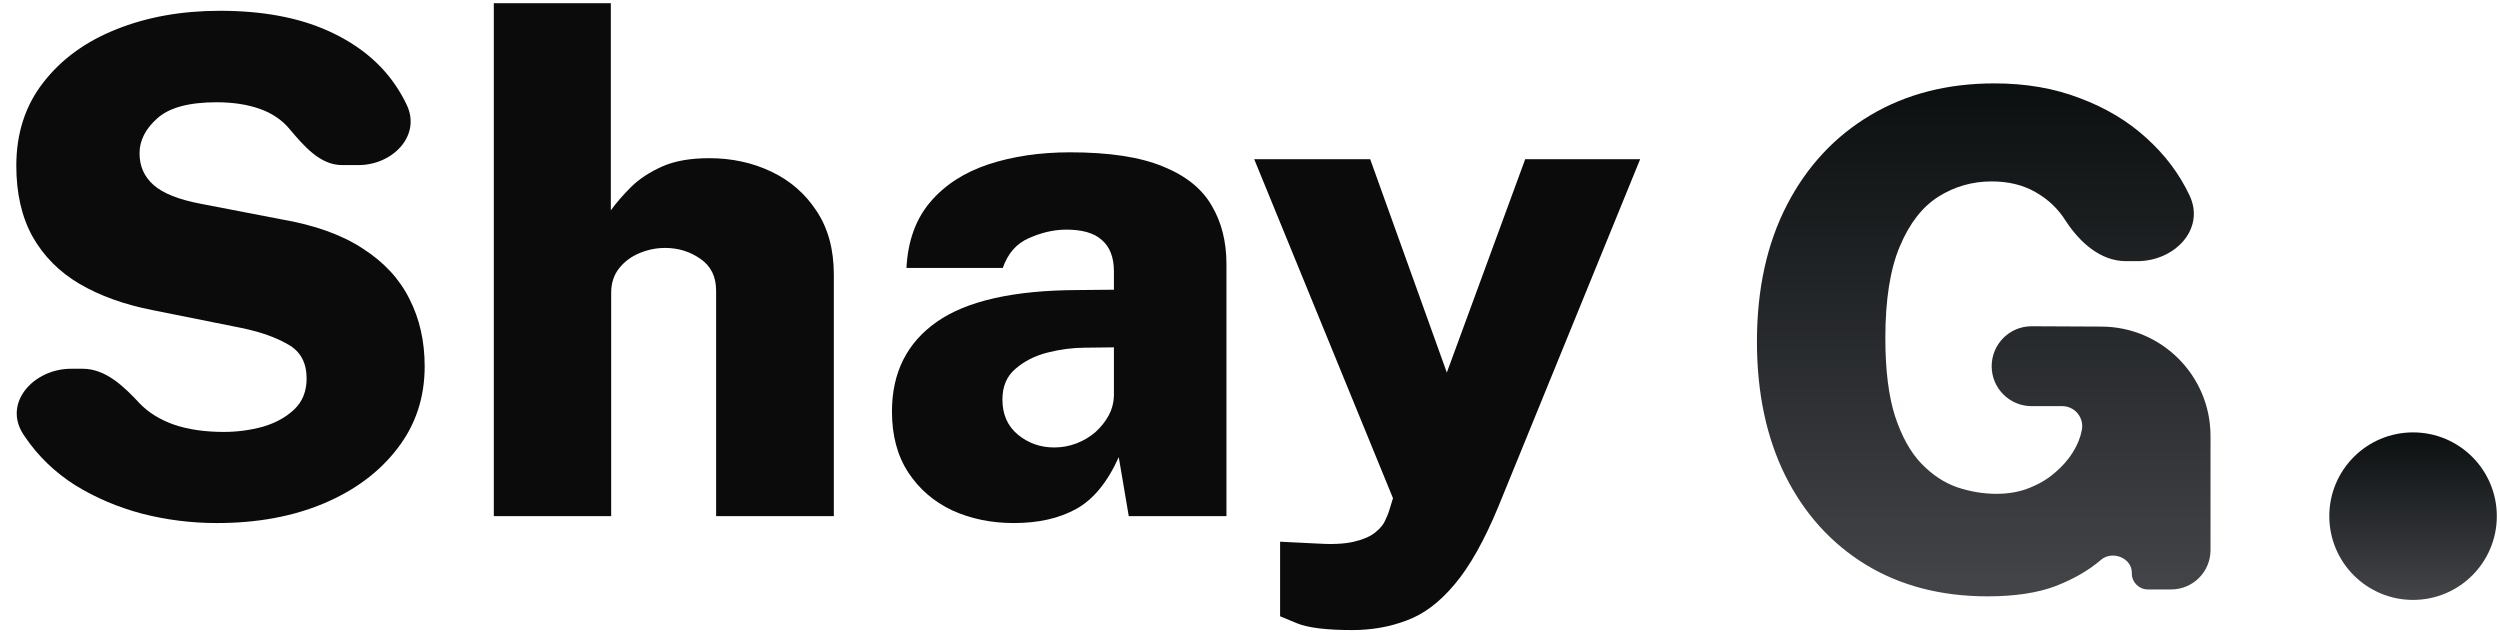
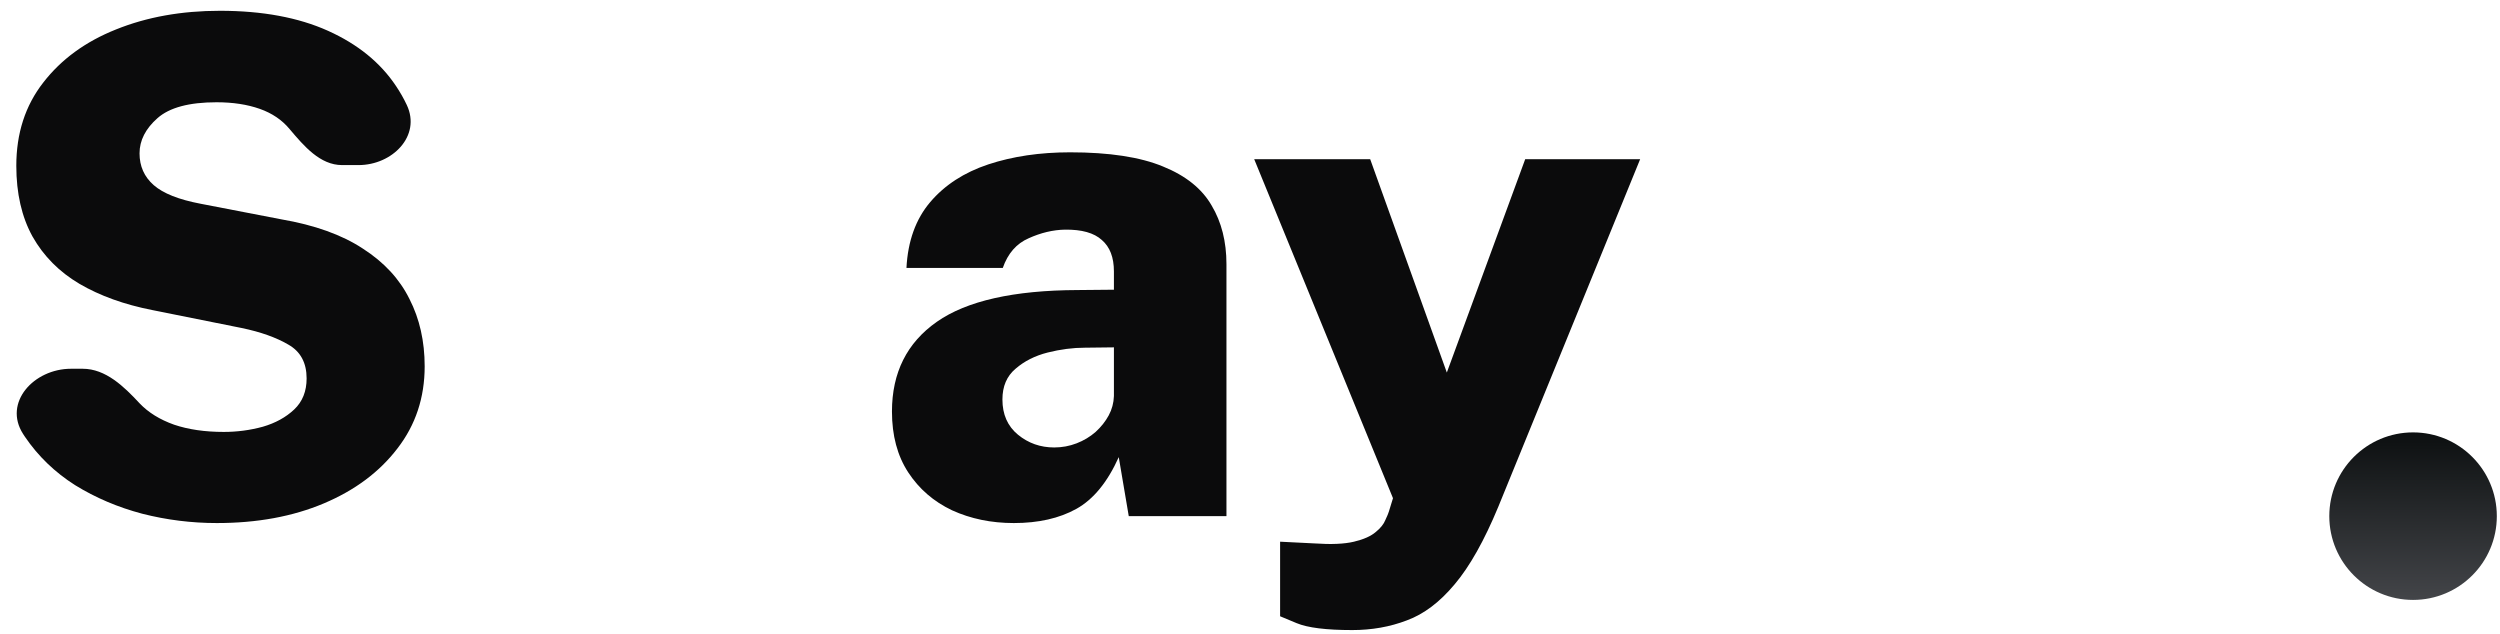
<svg xmlns="http://www.w3.org/2000/svg" width="501" height="127" viewBox="0 0 501 127" fill="none">
-   <path d="M398.3 119.508C388.984 119.508 380.845 117.387 373.881 113.144C366.963 108.901 361.59 102.952 357.763 95.296C353.981 87.641 352.09 78.694 352.09 68.456C352.09 57.941 354.096 48.809 358.108 41.061C362.121 33.314 367.701 27.318 374.849 23.076C381.998 18.833 390.276 16.711 399.684 16.711C406.002 16.711 411.721 17.703 416.84 19.686C422.005 21.623 426.432 24.274 430.122 27.641C433.857 31.008 436.739 34.836 438.769 39.124V39.124C442.005 45.892 435.815 52.337 428.313 52.337H426.057C420.958 52.337 416.794 48.58 414.003 44.313V44.313C412.481 41.868 410.452 39.931 407.916 38.502C405.425 37.072 402.497 36.357 399.13 36.357C395.256 36.357 391.705 37.372 388.477 39.401C385.249 41.43 382.666 44.751 380.729 49.363C378.792 53.928 377.824 60.062 377.824 67.764C377.824 74.128 378.47 79.339 379.761 83.398C381.098 87.456 382.851 90.615 385.018 92.875C387.186 95.135 389.584 96.726 392.213 97.648C394.841 98.524 397.47 98.962 400.099 98.962C402.543 98.962 404.734 98.57 406.671 97.786C408.654 97.002 410.36 95.988 411.79 94.743C413.265 93.498 414.465 92.137 415.387 90.661C416.309 89.185 416.909 87.71 417.186 86.234V86.234C417.72 83.742 415.82 81.391 413.271 81.391H407.136C402.715 81.391 399.13 77.807 399.13 73.386V73.386C399.13 68.95 402.738 65.36 407.174 65.381L421.163 65.447C433.234 65.504 442.988 75.305 442.988 87.376V110.238C442.988 114.594 439.458 118.124 435.102 118.124H430.424C428.652 118.124 427.216 116.688 427.216 114.917V114.756C427.216 111.814 423.302 110.271 421.059 112.175V112.175C418.661 114.251 415.641 116.003 411.997 117.433C408.354 118.816 403.788 119.508 398.3 119.508Z" fill="url(#paint0_linear_675_417)" />
  <path d="M270.991 126.265C265.78 126.265 262.067 125.804 259.853 124.881C257.64 123.959 256.533 123.498 256.533 123.498V108.556L263.451 108.902C266.771 109.132 269.4 109.017 271.337 108.556C273.274 108.095 274.727 107.449 275.695 106.619C276.663 105.835 277.309 105.028 277.632 104.198C278.001 103.414 278.231 102.86 278.324 102.537L279.154 99.84L251.345 31.908H274.588L289.945 74.659L305.649 31.908H328.684L300.253 101.569C297.44 108.348 294.534 113.513 291.536 117.065C288.539 120.662 285.334 123.083 281.921 124.328C278.554 125.619 274.911 126.265 270.991 126.265Z" fill="#0B0B0C" />
  <path d="M203.168 104.82C198.649 104.82 194.521 103.967 190.786 102.261C187.096 100.508 184.168 97.972 182 94.651C179.833 91.331 178.749 87.272 178.749 82.476C178.749 74.682 181.746 68.687 187.742 64.49C193.737 60.294 203.145 58.172 215.966 58.126L223.229 58.057V54.39C223.229 51.577 222.422 49.479 220.808 48.095C219.24 46.666 216.773 45.974 213.406 46.02C211.008 46.066 208.587 46.643 206.143 47.749C203.699 48.81 201.969 50.793 200.955 53.699H181.654C181.931 48.303 183.522 43.899 186.427 40.486C189.333 37.073 193.207 34.56 198.049 32.946C202.938 31.331 208.403 30.524 214.444 30.524C222.284 30.524 228.487 31.47 233.053 33.361C237.618 35.205 240.87 37.811 242.807 41.178C244.79 44.498 245.781 48.418 245.781 52.938V103.437H226.204L224.198 91.608C221.938 96.634 219.102 100.093 215.689 101.984C212.276 103.875 208.103 104.82 203.168 104.82ZM211.262 89.671C212.83 89.671 214.329 89.394 215.758 88.841C217.188 88.287 218.456 87.526 219.563 86.558C220.67 85.543 221.546 84.436 222.192 83.237C222.837 82.038 223.183 80.747 223.229 79.363V69.609L217.419 69.678C215.021 69.678 212.53 70.001 209.948 70.647C207.411 71.293 205.267 72.376 203.514 73.898C201.762 75.374 200.885 77.426 200.885 80.055C200.885 83.053 201.923 85.405 203.998 87.111C206.074 88.817 208.495 89.671 211.262 89.671Z" fill="#0B0B0C" />
-   <path d="M98.96 103.437V0.64H122.411V42.146C123.518 40.624 124.878 39.056 126.492 37.442C128.153 35.828 130.228 34.467 132.718 33.36C135.209 32.254 138.345 31.7 142.126 31.7C146.646 31.7 150.796 32.599 154.578 34.398C158.36 36.197 161.381 38.825 163.64 42.284C165.946 45.743 167.099 49.986 167.099 55.013V103.437H143.51V58.264C143.51 55.451 142.472 53.33 140.397 51.9C138.322 50.424 135.947 49.686 133.272 49.686C131.519 49.686 129.813 50.032 128.153 50.724C126.492 51.416 125.132 52.43 124.071 53.768C123.01 55.105 122.48 56.742 122.48 58.679V103.437H98.96Z" fill="#0B0B0C" />
  <path d="M43.46 104.82C38.387 104.82 33.406 104.198 28.517 102.953C23.629 101.661 19.133 99.747 15.028 97.211C10.97 94.628 7.626 91.4 4.997 87.526C4.869 87.337 4.744 87.147 4.621 86.955C0.6 80.679 6.779 73.898 14.232 73.898H16.576C21.167 73.898 24.844 77.449 27.964 80.816V80.816C29.717 82.661 32.023 84.09 34.882 85.105C37.741 86.073 41.062 86.558 44.843 86.558C47.518 86.558 50.124 86.212 52.66 85.52C55.197 84.782 57.295 83.629 58.955 82.061C60.616 80.493 61.446 78.418 61.446 75.835C61.446 72.699 60.224 70.439 57.779 69.056C55.335 67.626 52.222 66.519 48.441 65.735L30.524 62.138C24.897 61.031 20.032 59.279 15.927 56.881C11.869 54.483 8.733 51.324 6.519 47.404C4.352 43.483 3.268 38.756 3.268 33.222C3.268 26.72 5.067 21.162 8.664 16.551C12.261 11.893 17.126 8.342 23.26 5.897C29.44 3.407 36.381 2.162 44.082 2.162C52.568 2.162 59.785 3.499 65.735 6.174C71.684 8.849 76.227 12.538 79.362 17.242C80.187 18.467 80.908 19.735 81.525 21.046C84.432 27.218 78.657 33.084 71.835 33.084H68.56C64.137 33.084 60.913 29.266 58.056 25.89V25.89C56.534 24.045 54.528 22.684 52.038 21.808C49.547 20.932 46.665 20.494 43.391 20.494C37.903 20.494 33.959 21.554 31.561 23.676C29.163 25.797 27.964 28.149 27.964 30.732C27.964 33.315 28.91 35.436 30.8 37.096C32.691 38.756 35.827 40.002 40.208 40.832L56.327 43.945C63.06 45.098 68.525 47.058 72.722 49.825C76.964 52.546 80.077 55.912 82.06 59.925C84.09 63.891 85.104 68.387 85.104 73.414C85.104 79.686 83.282 85.174 79.639 89.878C76.042 94.582 71.13 98.249 64.904 100.877C58.679 103.506 51.53 104.82 43.46 104.82Z" fill="#0B0B0C" />
  <circle cx="16.786" cy="16.786" r="16.786" transform="matrix(-1 0 0 1 500.363 86.651)" fill="url(#paint1_linear_675_417)" />
  <defs>
    <linearGradient id="paint0_linear_675_417" x1="397.539" y1="16.711" x2="397.539" y2="119.508" gradientUnits="userSpaceOnUse">
      <stop stop-color="#0C0F10" />
      <stop offset="1" stop-color="#434549" />
    </linearGradient>
    <linearGradient id="paint1_linear_675_417" x1="16.786" y1="0" x2="16.786" y2="33.571" gradientUnits="userSpaceOnUse">
      <stop stop-color="#0C0F10" />
      <stop offset="1" stop-color="#434549" />
    </linearGradient>
  </defs>
</svg>